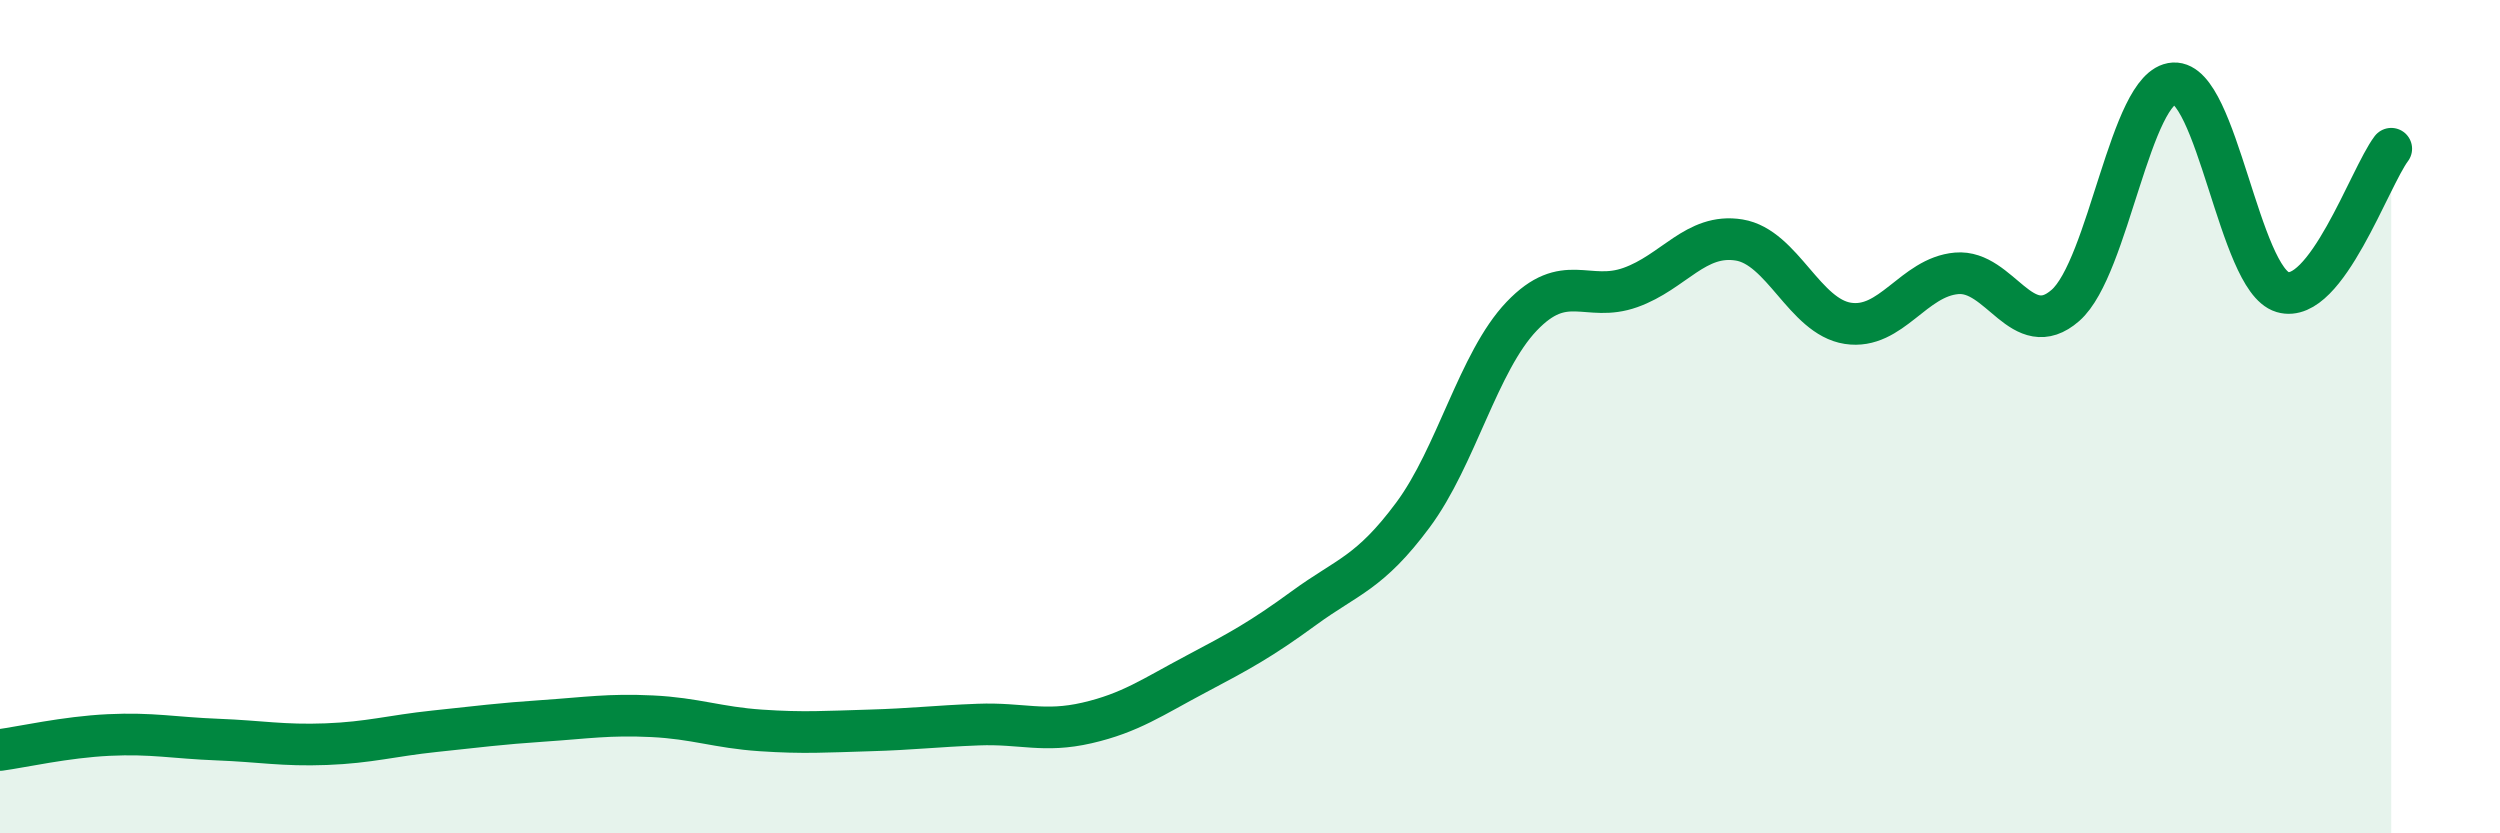
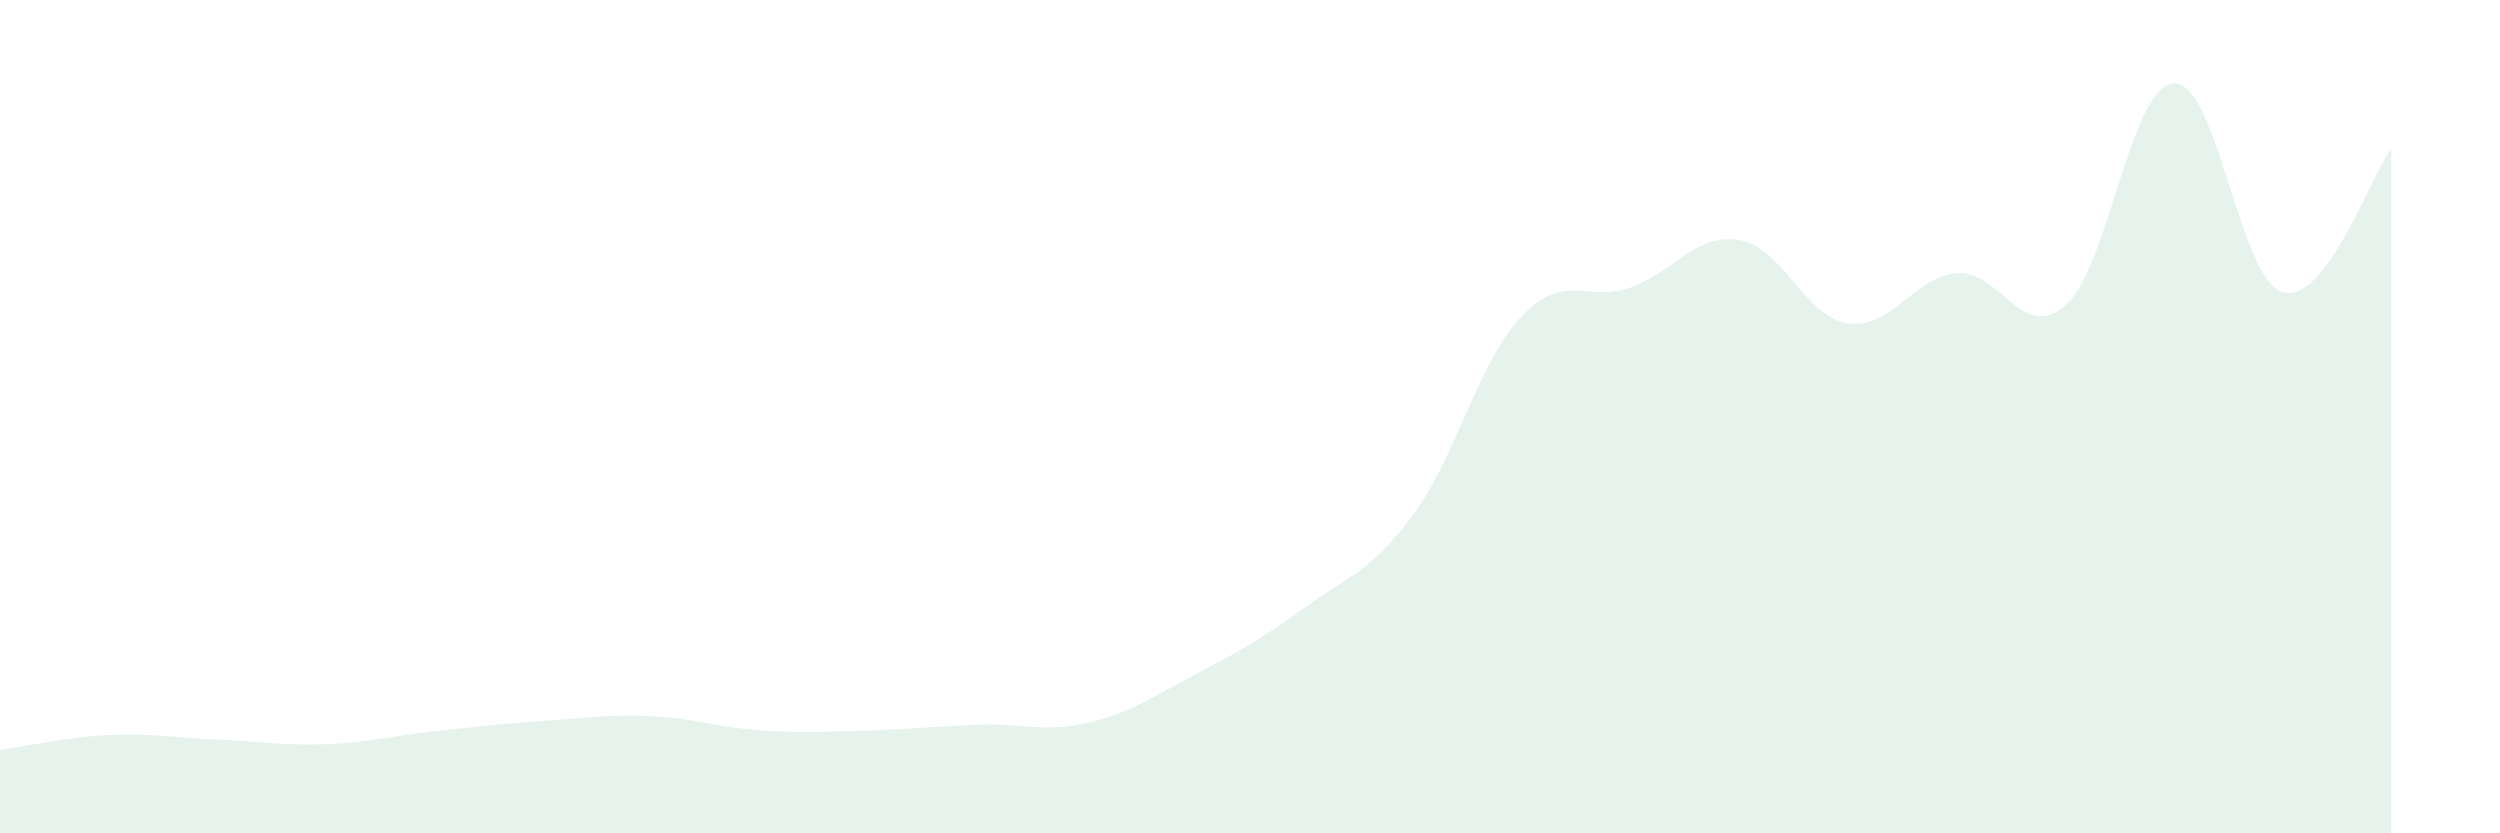
<svg xmlns="http://www.w3.org/2000/svg" width="60" height="20" viewBox="0 0 60 20">
  <path d="M 0,18 C 0.52,17.93 1.57,17.69 2.61,17.64 C 3.65,17.59 4.18,17.71 5.22,17.75 C 6.26,17.79 6.79,17.9 7.83,17.86 C 8.87,17.82 9.39,17.66 10.43,17.55 C 11.47,17.44 12,17.37 13.04,17.3 C 14.08,17.23 14.61,17.14 15.65,17.19 C 16.69,17.24 17.22,17.46 18.26,17.53 C 19.3,17.6 19.83,17.56 20.87,17.53 C 21.91,17.5 22.44,17.43 23.48,17.39 C 24.52,17.35 25.05,17.59 26.09,17.35 C 27.13,17.11 27.66,16.73 28.7,16.18 C 29.74,15.63 30.26,15.35 31.3,14.59 C 32.34,13.83 32.87,13.76 33.91,12.36 C 34.95,10.96 35.48,8.68 36.52,7.59 C 37.56,6.5 38.09,7.27 39.13,6.9 C 40.17,6.53 40.7,5.59 41.74,5.76 C 42.78,5.93 43.31,7.6 44.35,7.76 C 45.39,7.92 45.92,6.65 46.96,6.56 C 48,6.47 48.53,8.24 49.57,7.33 C 50.61,6.42 51.13,2.06 52.17,2 C 53.21,1.94 53.74,6.7 54.78,7.01 C 55.82,7.32 56.87,4.26 57.39,3.57L57.39 20L0 20Z" fill="#008740" opacity="0.1" stroke-linecap="round" stroke-linejoin="round" />
-   <path d="M 0,18 C 0.52,17.93 1.57,17.69 2.61,17.64 C 3.65,17.59 4.18,17.71 5.22,17.75 C 6.26,17.79 6.79,17.9 7.83,17.86 C 8.87,17.82 9.39,17.66 10.43,17.55 C 11.47,17.44 12,17.37 13.04,17.3 C 14.08,17.23 14.61,17.14 15.65,17.19 C 16.69,17.24 17.22,17.46 18.26,17.53 C 19.3,17.6 19.83,17.56 20.87,17.53 C 21.91,17.5 22.44,17.43 23.48,17.39 C 24.52,17.35 25.05,17.59 26.09,17.35 C 27.13,17.11 27.66,16.73 28.7,16.18 C 29.74,15.63 30.26,15.35 31.3,14.59 C 32.34,13.83 32.87,13.76 33.91,12.36 C 34.95,10.96 35.48,8.68 36.52,7.59 C 37.56,6.5 38.09,7.27 39.13,6.9 C 40.17,6.53 40.7,5.59 41.74,5.76 C 42.78,5.93 43.31,7.6 44.35,7.76 C 45.39,7.92 45.92,6.65 46.96,6.56 C 48,6.47 48.53,8.24 49.57,7.33 C 50.61,6.42 51.13,2.06 52.17,2 C 53.21,1.94 53.74,6.7 54.78,7.01 C 55.82,7.32 56.87,4.26 57.39,3.57" stroke="#008740" stroke-width="1" fill="none" stroke-linecap="round" stroke-linejoin="round" />
</svg>